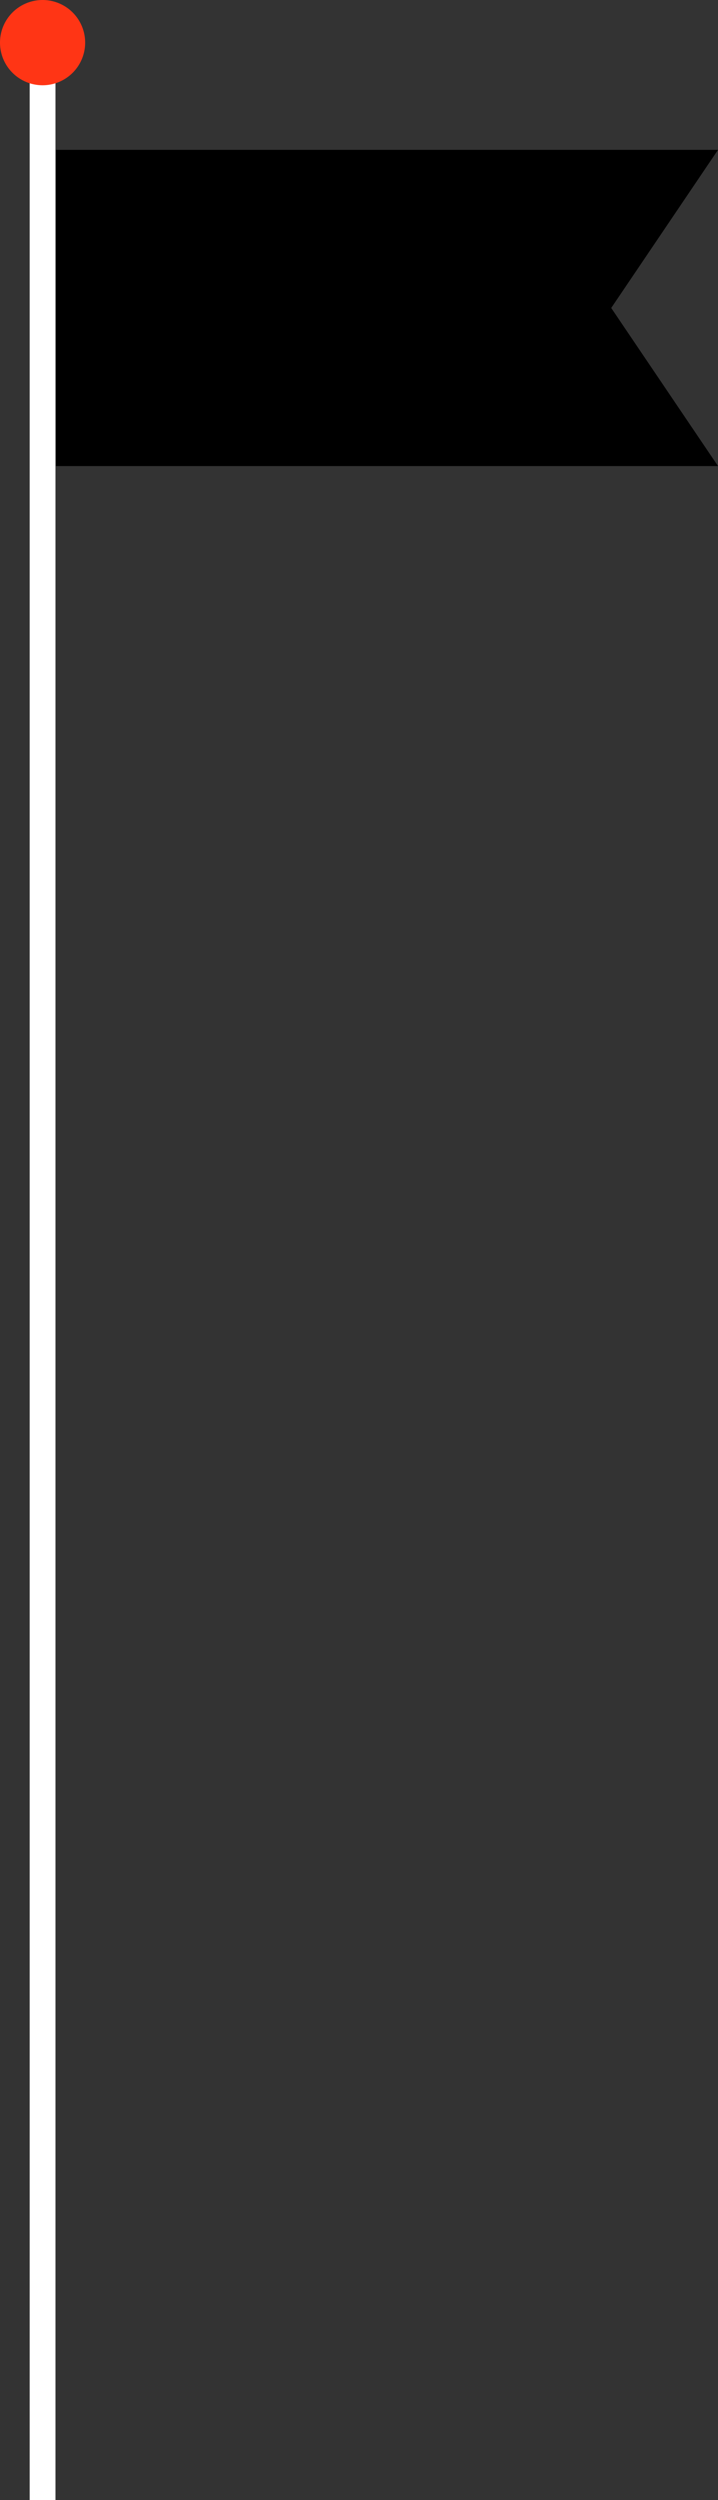
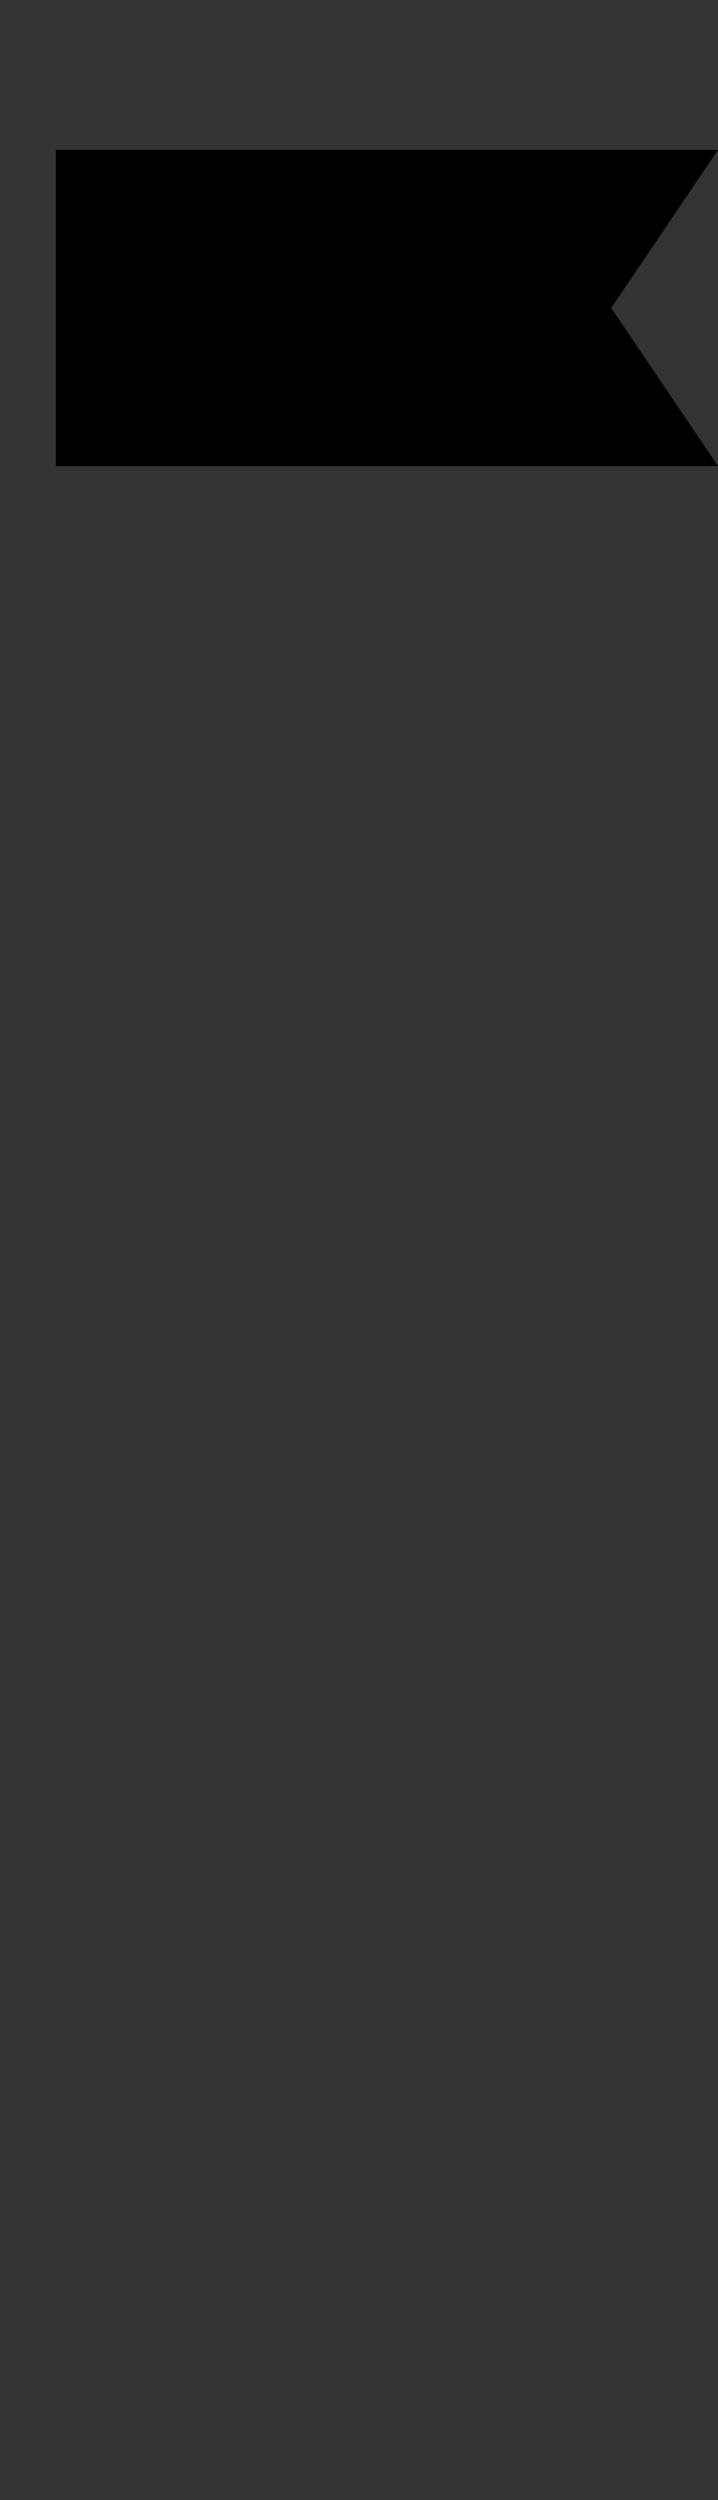
<svg xmlns="http://www.w3.org/2000/svg" id="Ebene_1" data-name="Ebene 1" viewBox="0 0 278.237 967.619">
  <rect x="0" y="0" width="278.237" height="967.619" fill="#333333" stroke="none" />
  <defs>
    <style>
      .cls-1 {
        fill: #fff;
      }

      .cls-2 {
        fill: #ff3515;
      }
    </style>
  </defs>
  <title>Wimpel-2</title>
  <polygon points="21.65 58 21.65 180.384 278.237 180.384 236.855 119.194 278.237 58 21.65 58 21.65 58" />
-   <polygon class="cls-1" points="11.5 11 11.5 967.619 21.5 967.619 21.5 11 11.5 11 11.5 11" />
-   <path class="cls-2" d="M226.5,42.042a16.5,16.5,0,1,0-16.5-16.5,16.5,16.5,0,0,0,16.5,16.5Z" transform="translate(-210 -9.042)" />
</svg>